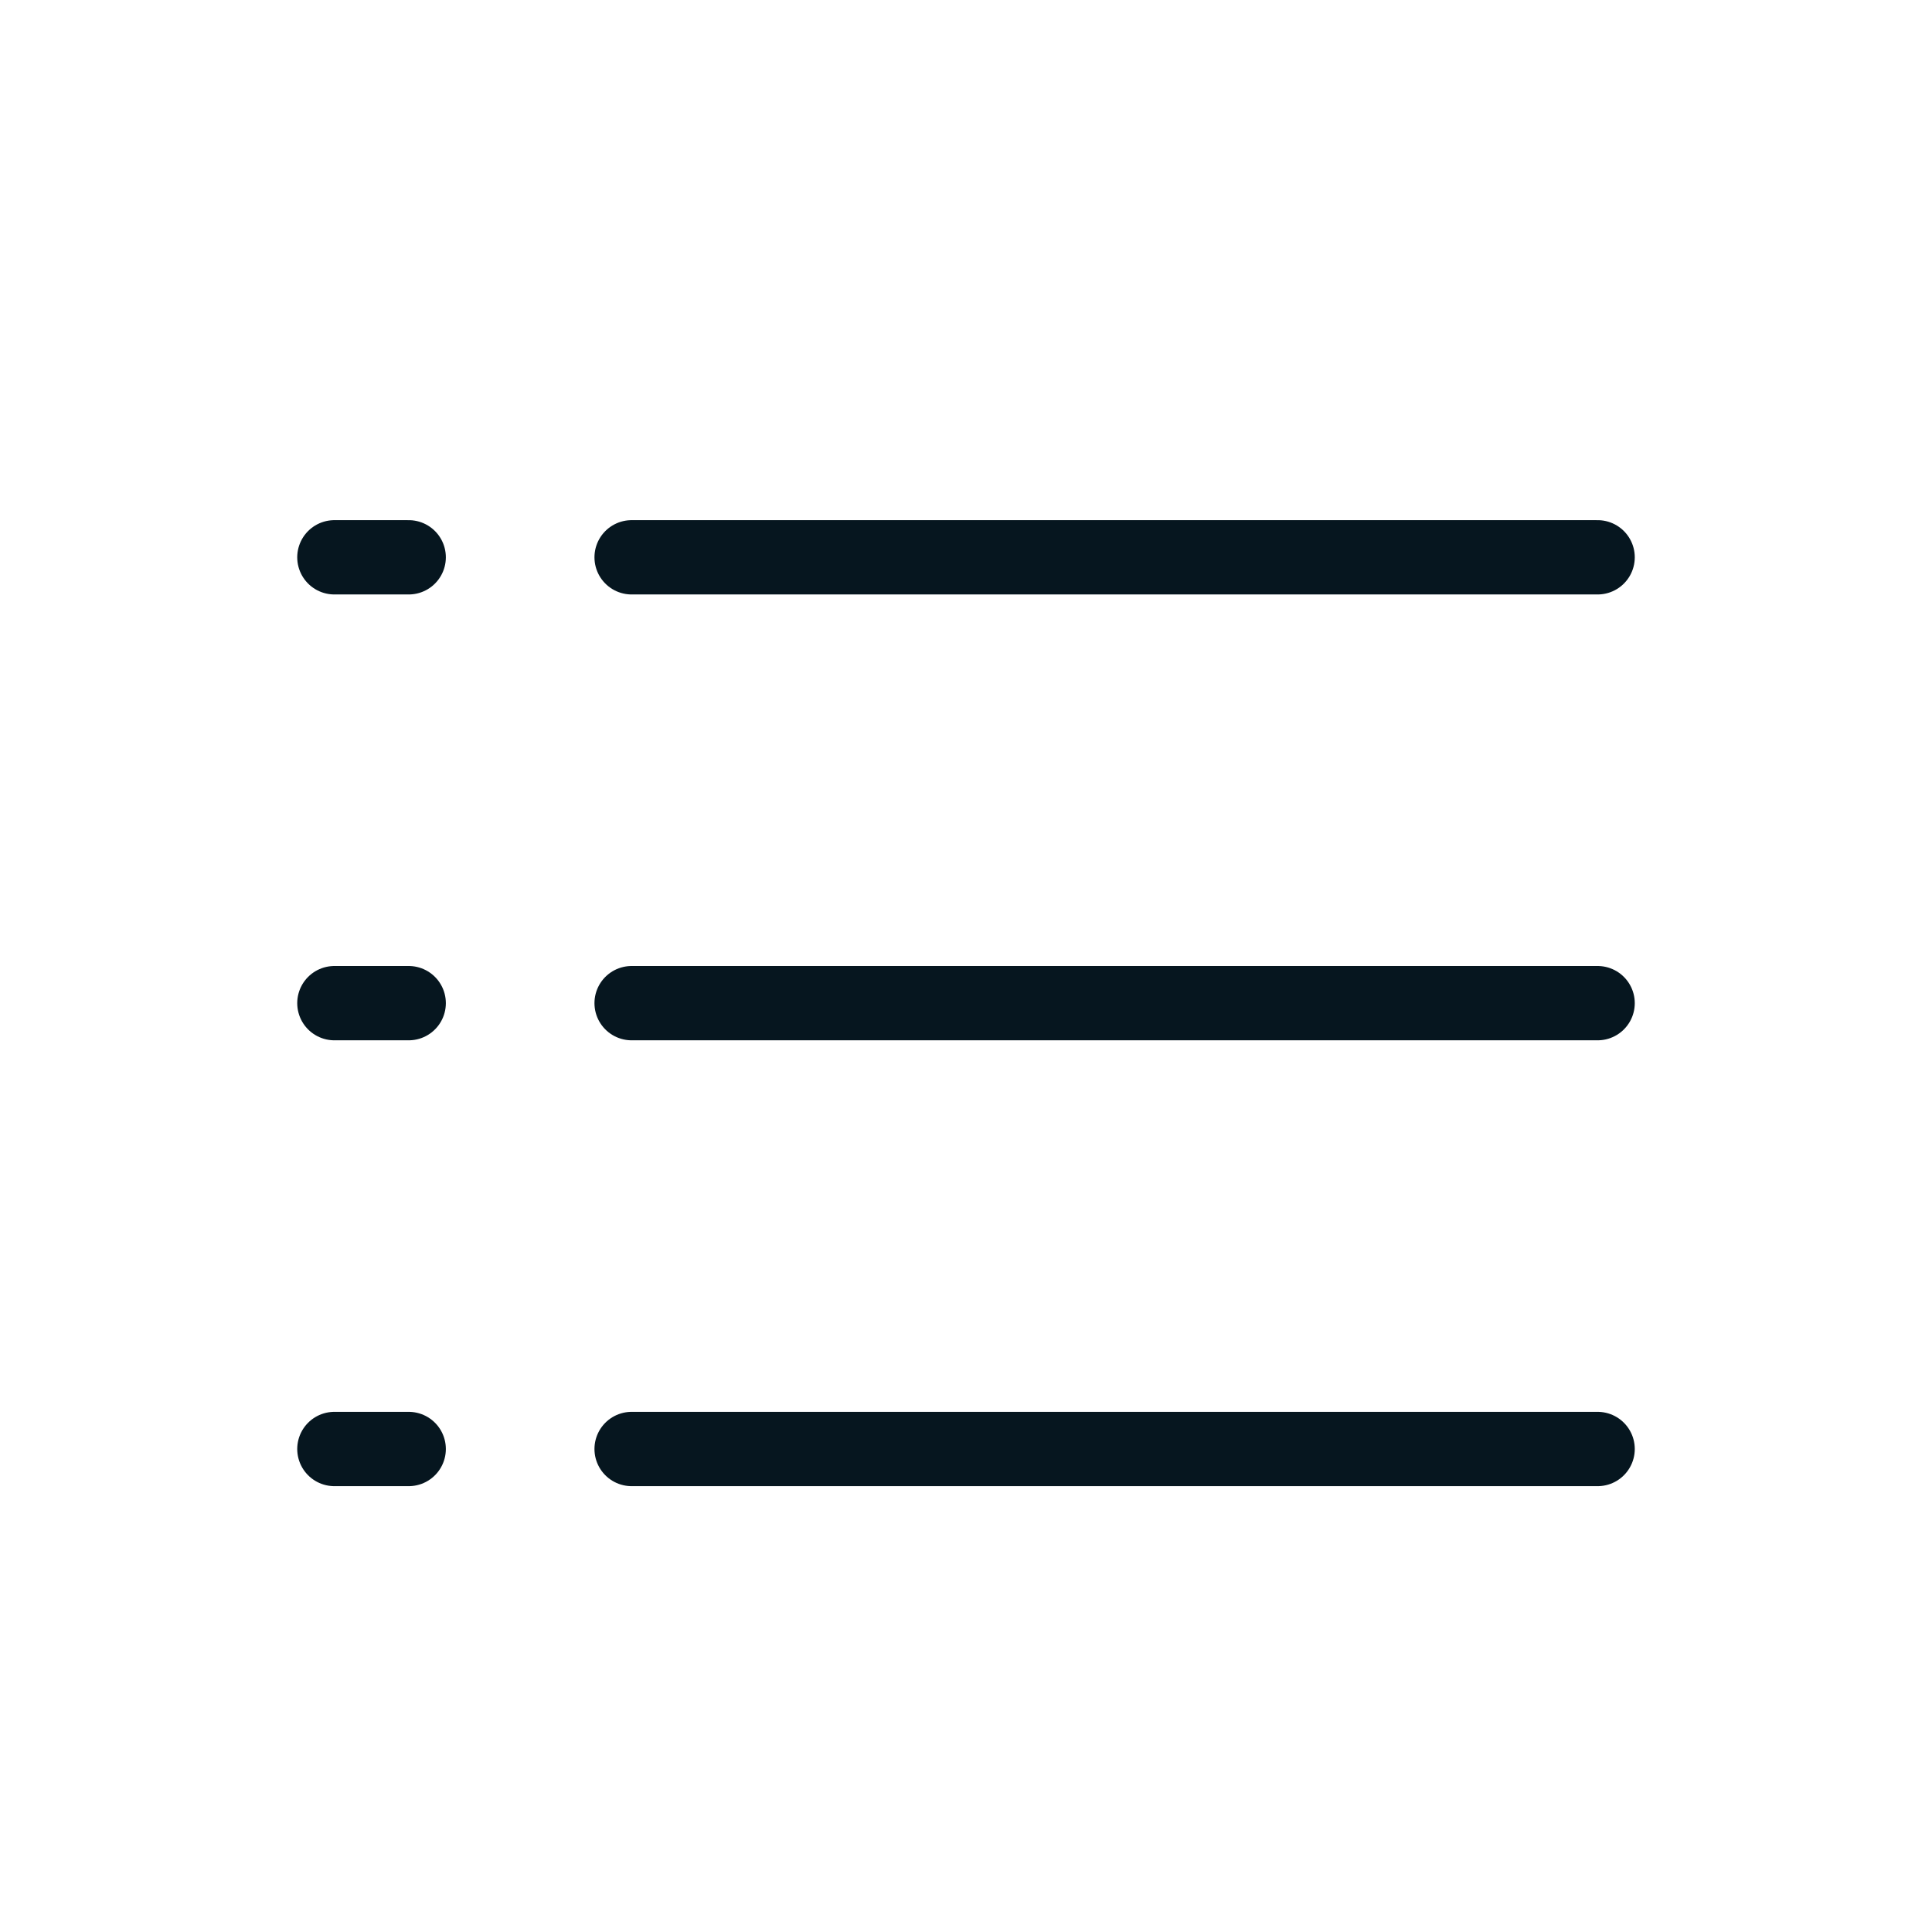
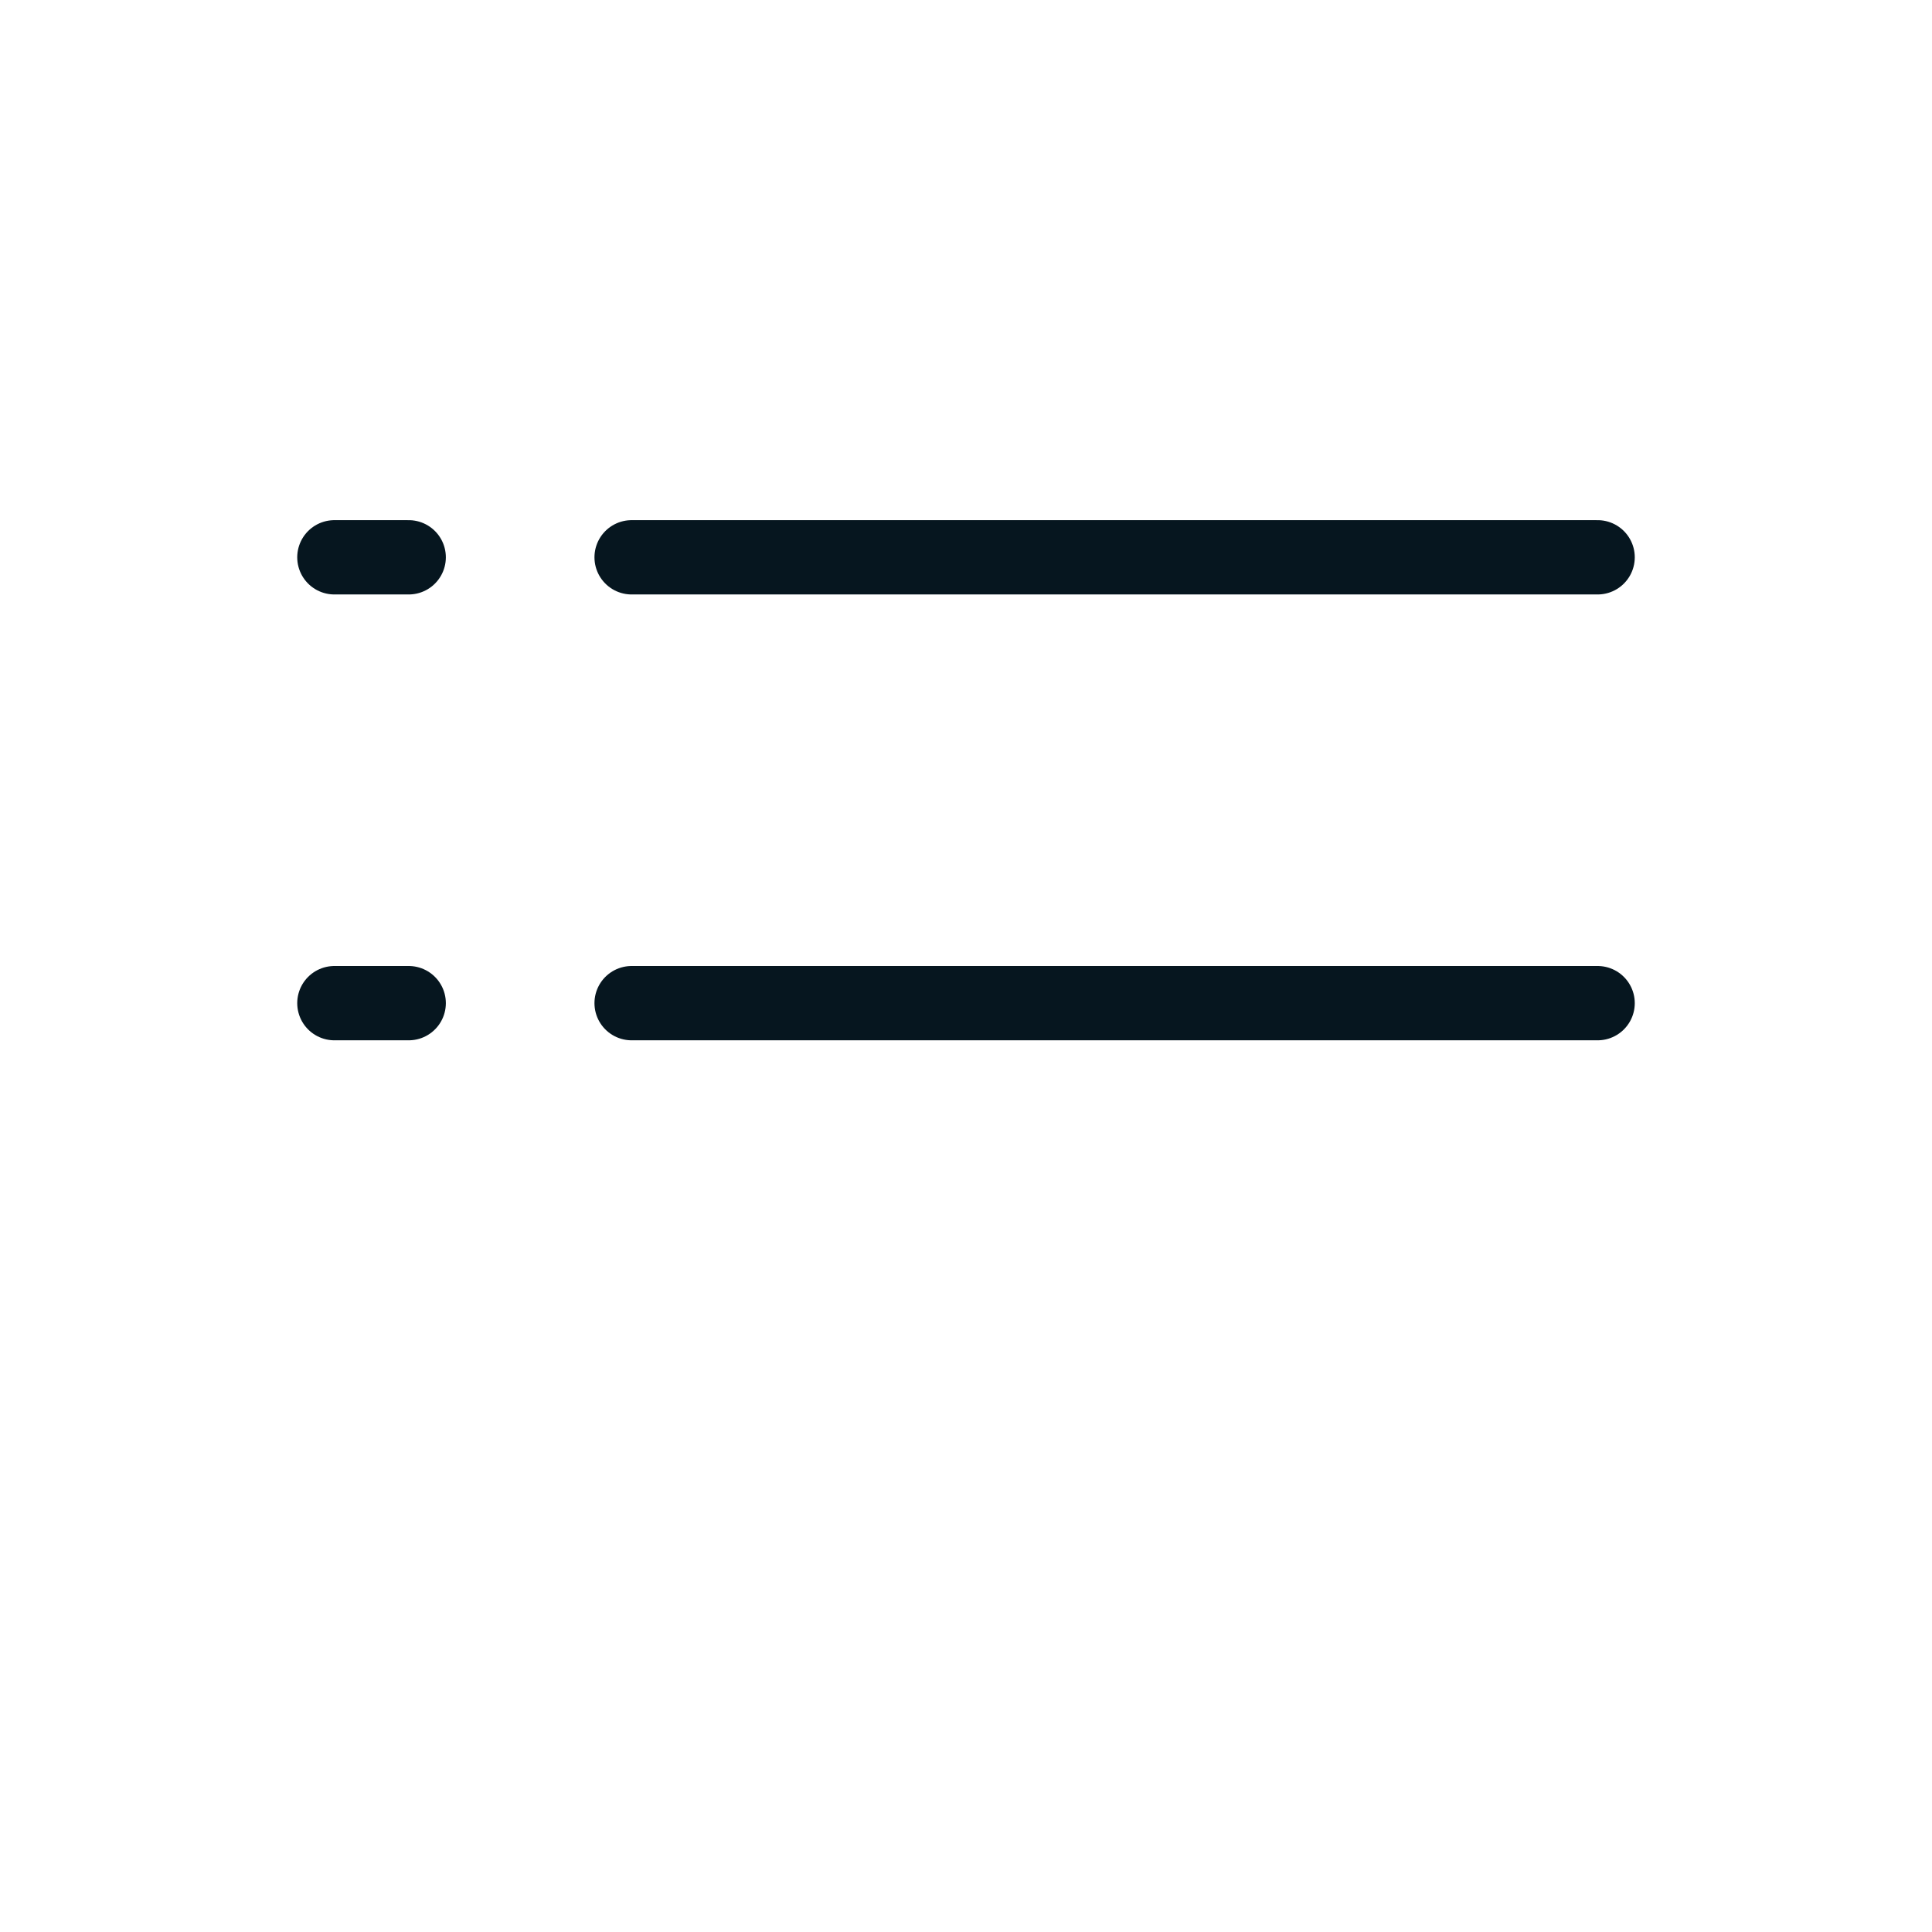
<svg xmlns="http://www.w3.org/2000/svg" width="26" height="26" viewBox="0 0 26 26" fill="none">
  <line x1="8.5" y1="7.5" x2="21.5" y2="7.5" stroke="#06161F" stroke-linecap="round" />
  <line x1="4.5" y1="7.5" x2="5.5" y2="7.5" stroke="#06161F" stroke-linecap="round" />
  <line x1="8.5" y1="13.5" x2="21.5" y2="13.5" stroke="#06161F" stroke-linecap="round" />
  <line x1="4.5" y1="13.5" x2="5.5" y2="13.5" stroke="#06161F" stroke-linecap="round" />
-   <line x1="8.5" y1="19.5" x2="21.5" y2="19.5" stroke="#06161F" stroke-linecap="round" />
-   <line x1="4.5" y1="19.5" x2="5.5" y2="19.5" stroke="#06161F" stroke-linecap="round" />
</svg>